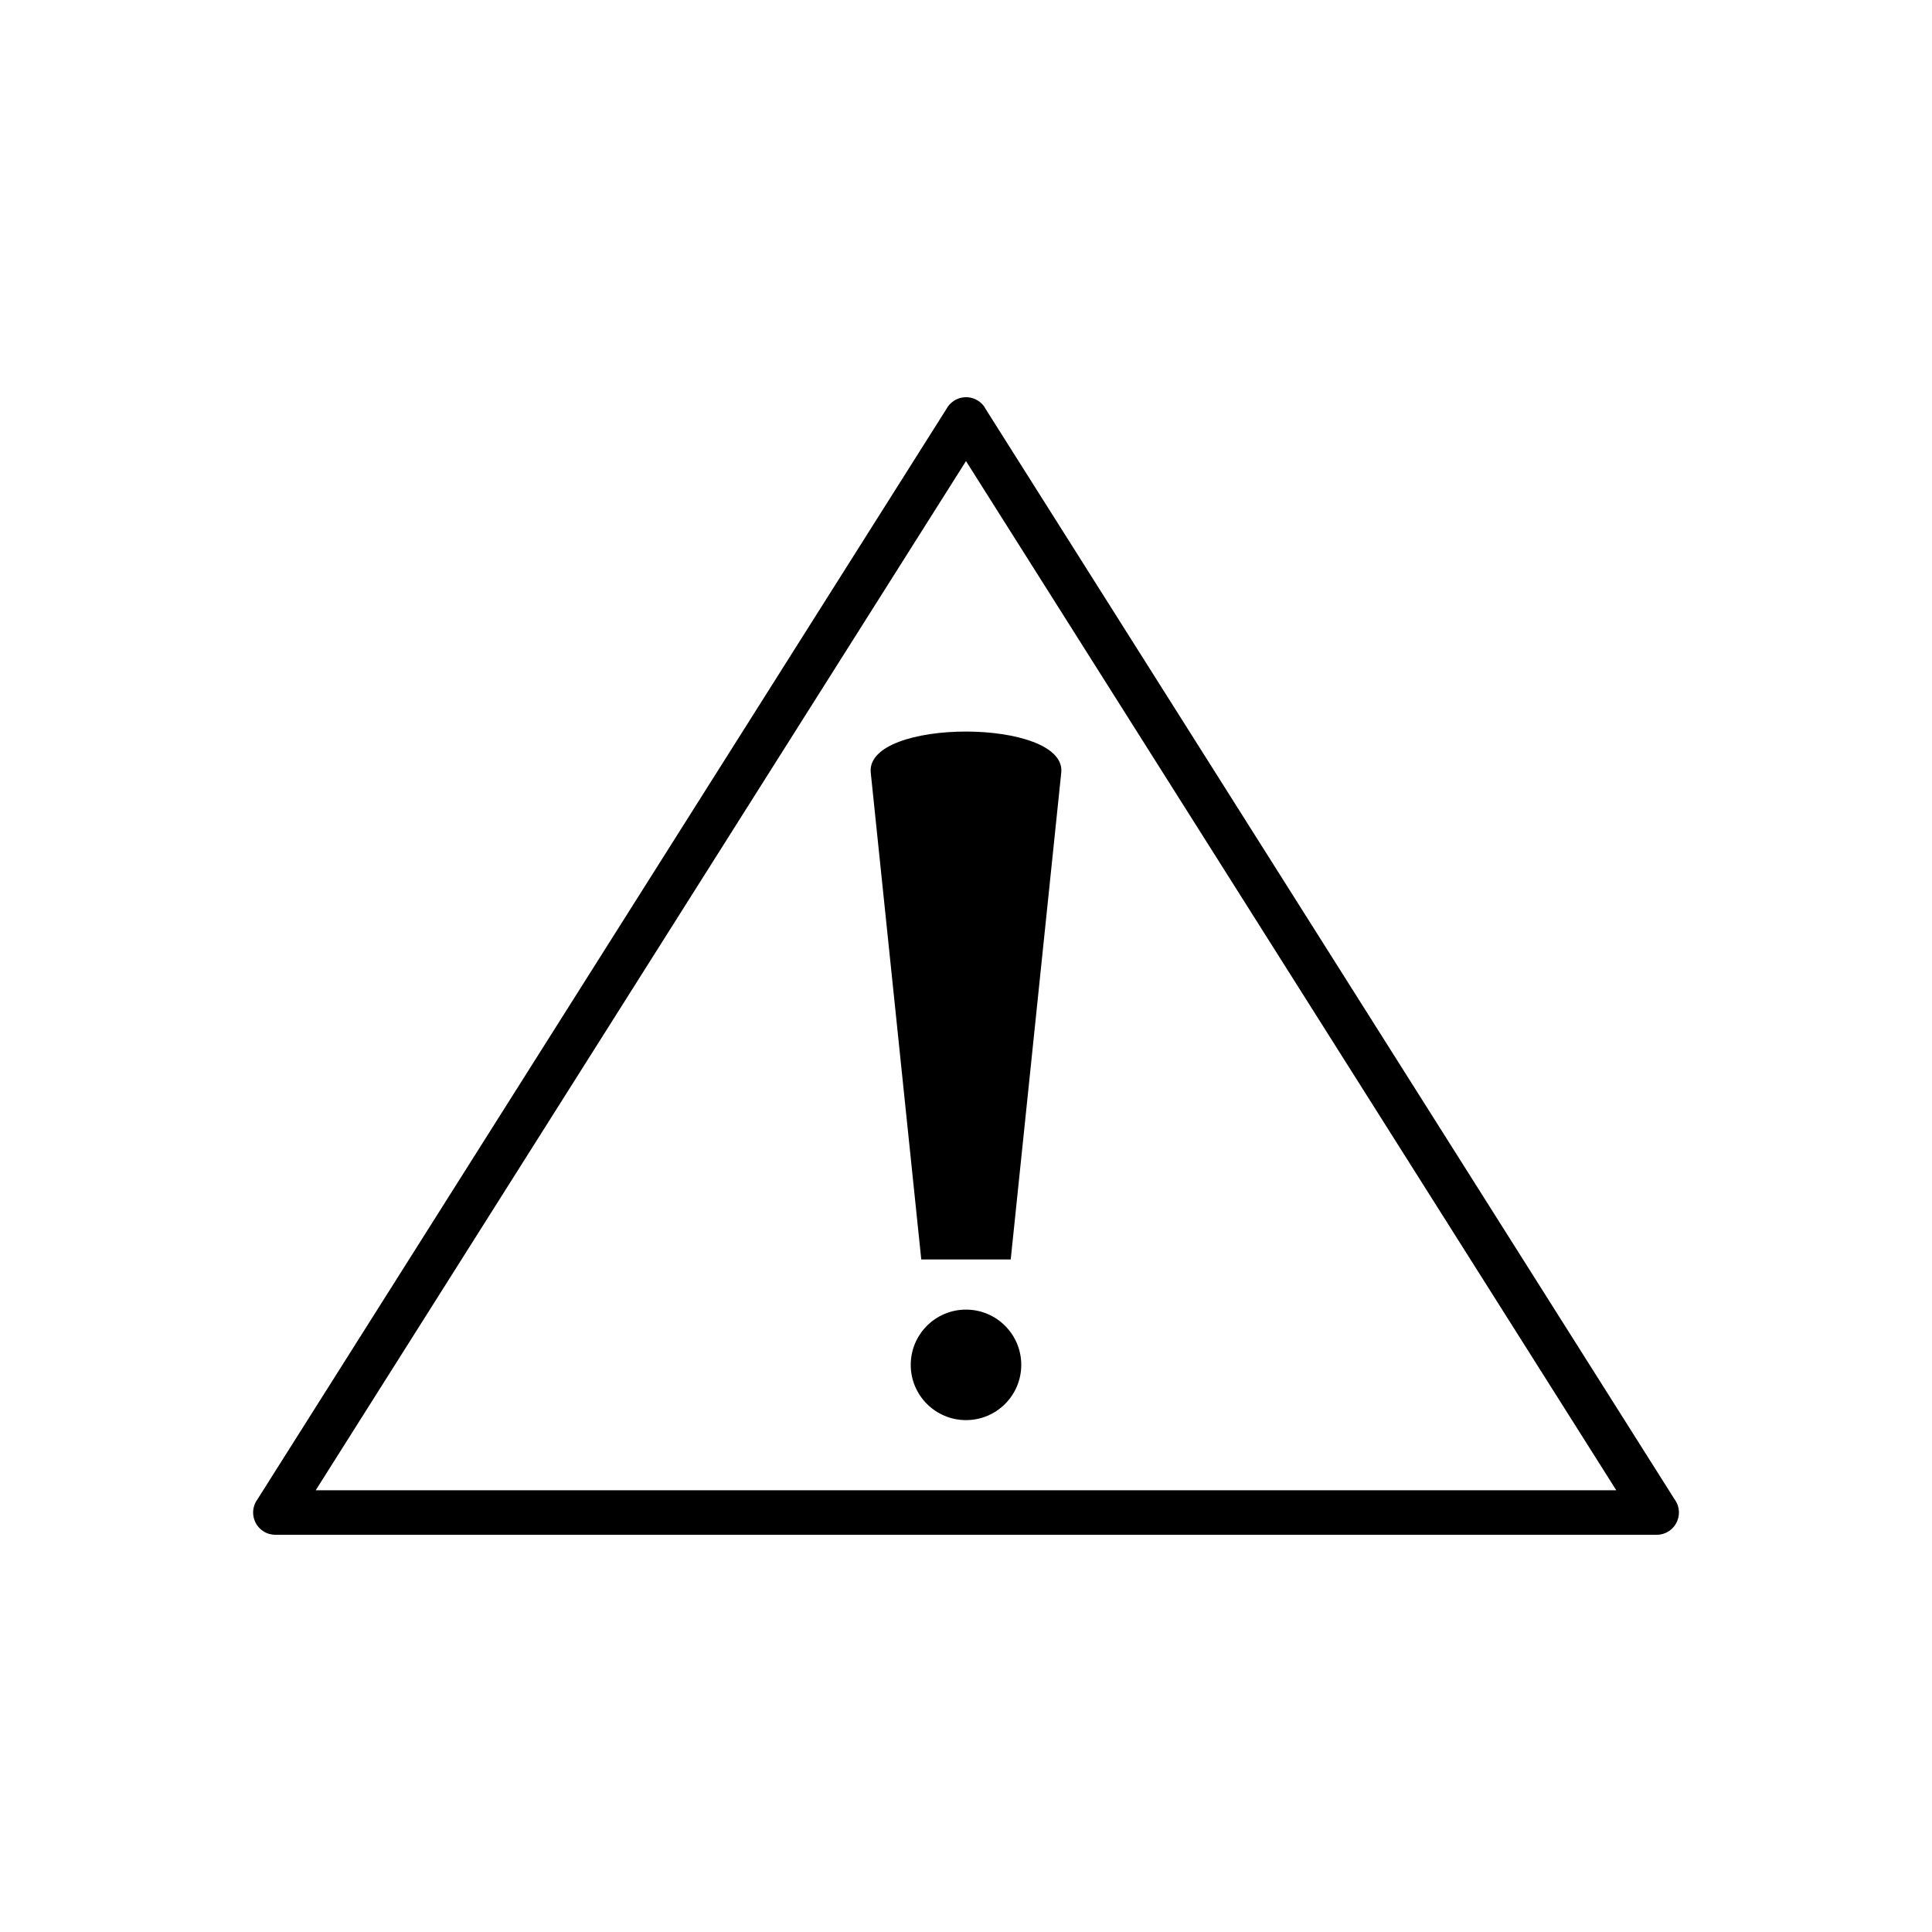
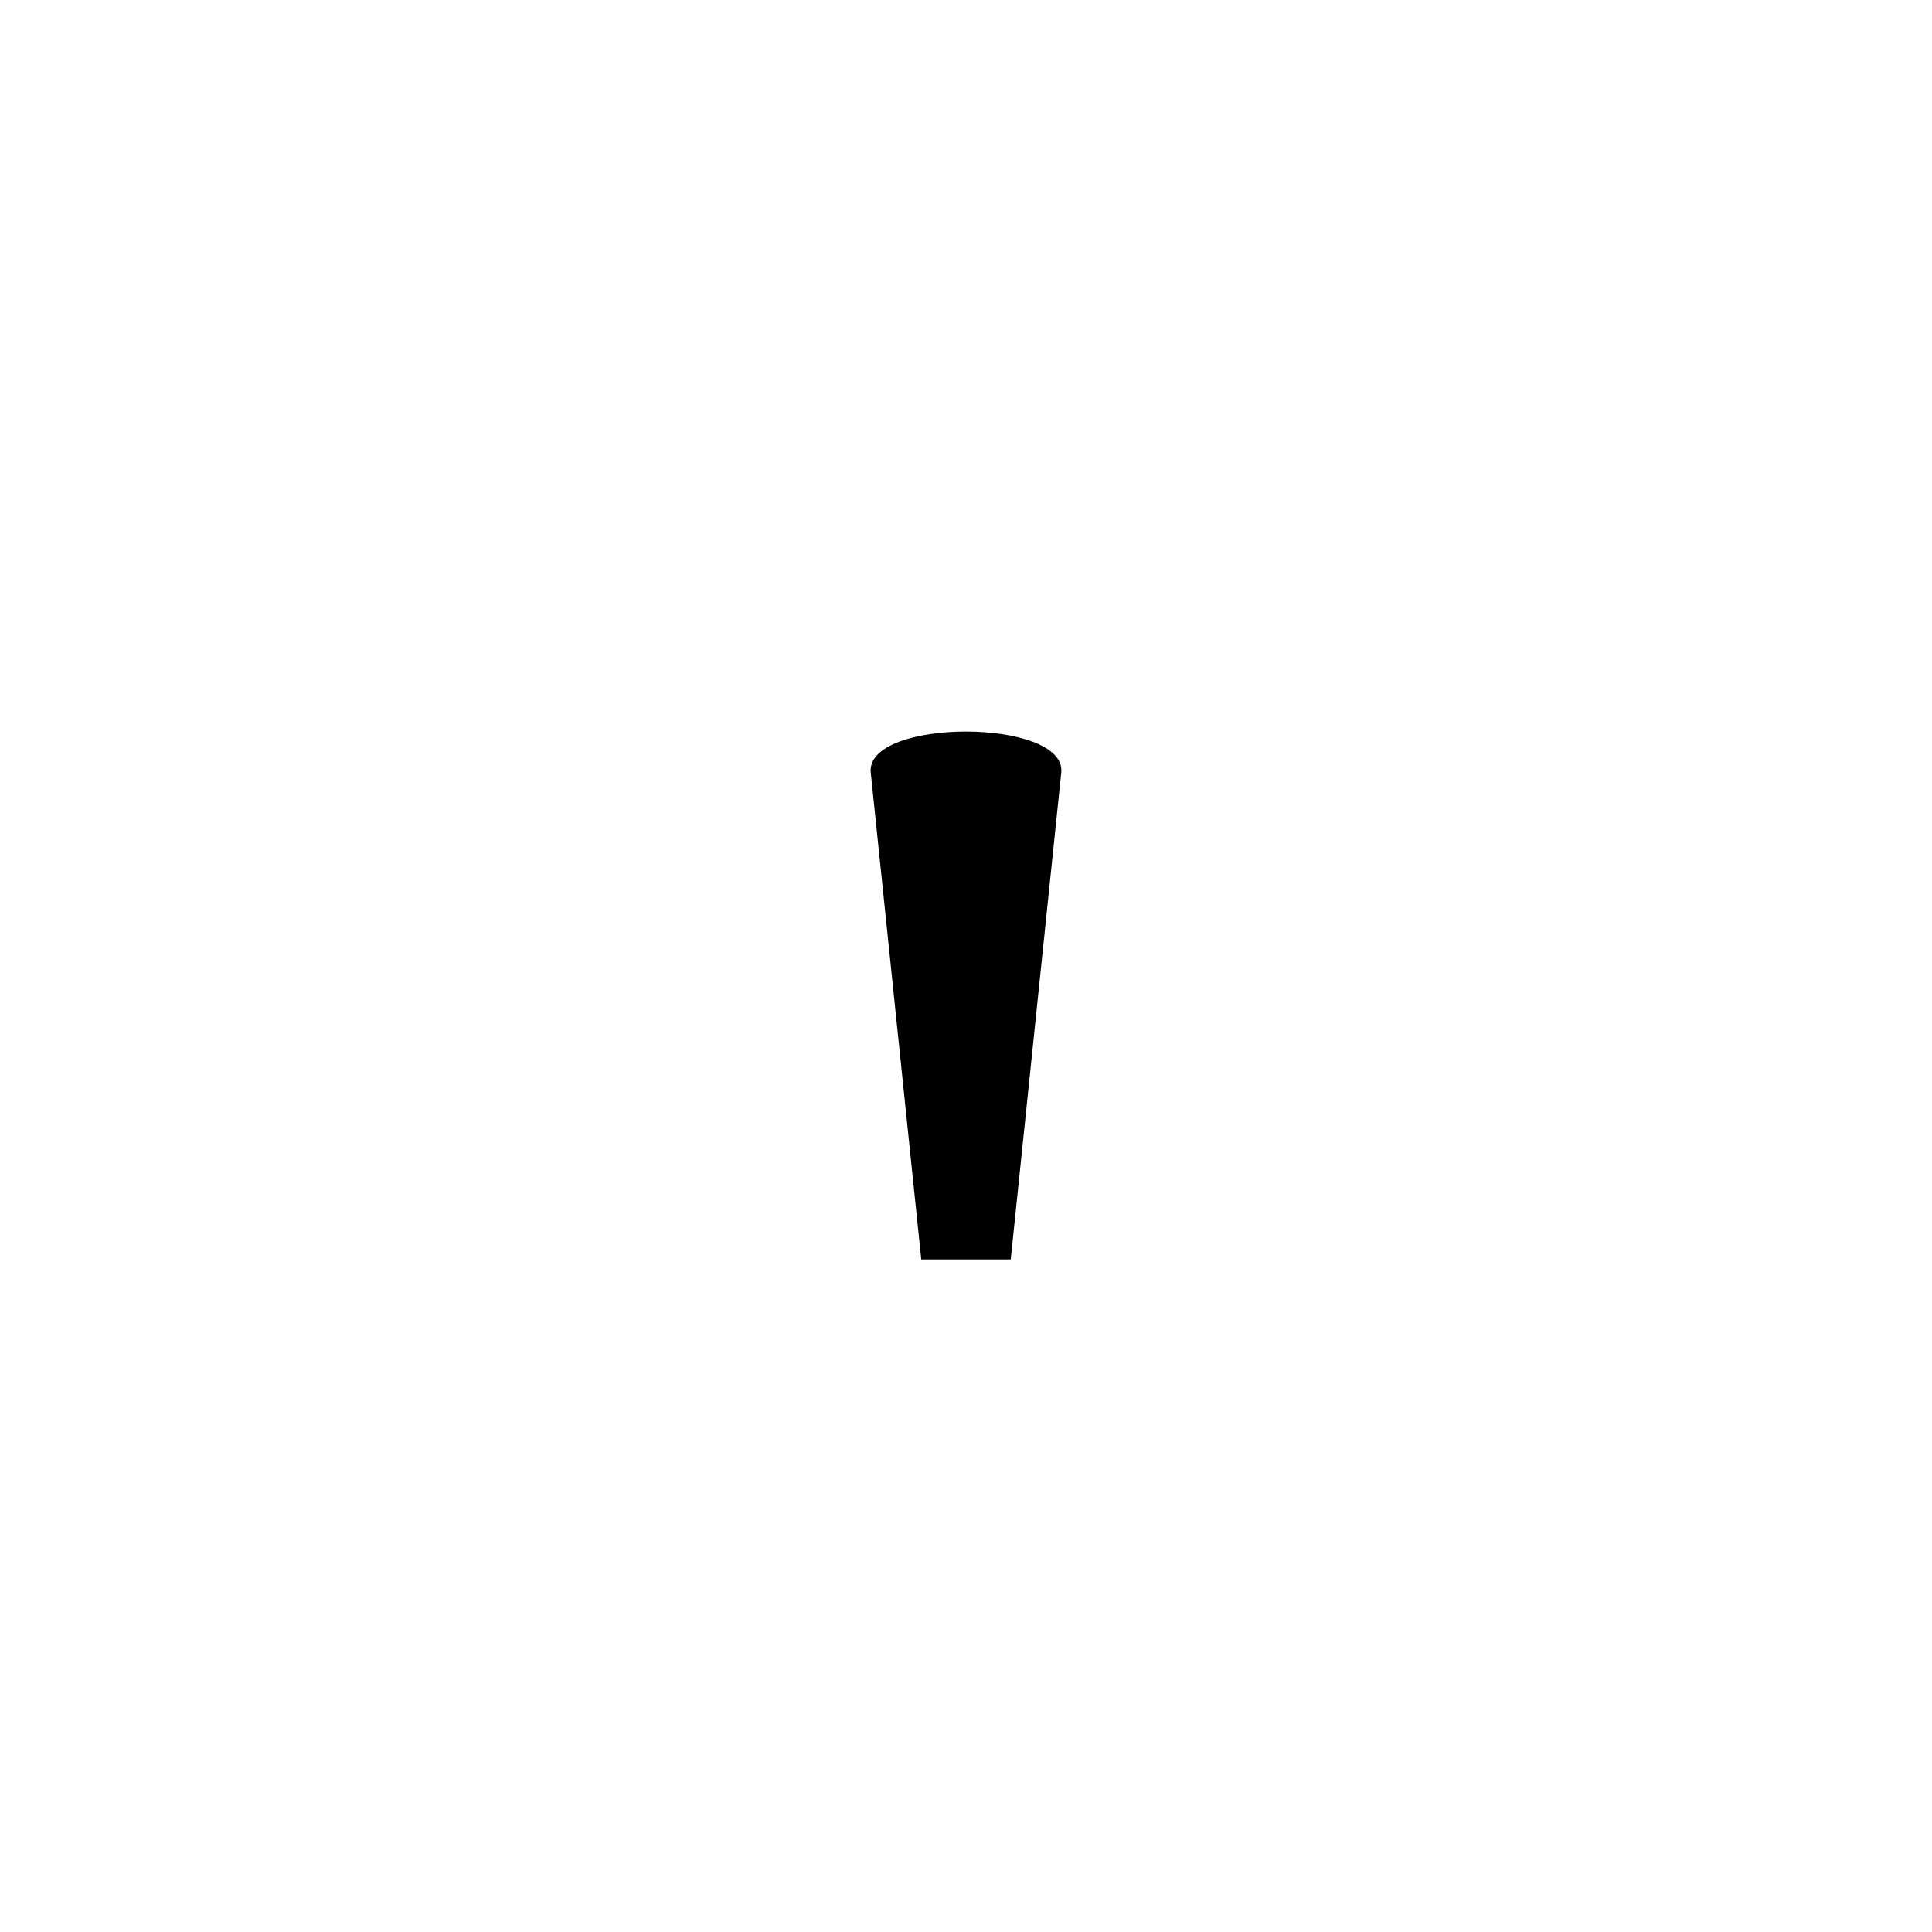
<svg xmlns="http://www.w3.org/2000/svg" fill="#000000" width="800px" height="800px" version="1.1" viewBox="144 144 512 512">
  <g>
-     <path d="m572.33 538.93-172.33-272.74-172.33 272.74zm-172.33-283.76 4.981-3.137 182.78 289.27c0.734 0.984 1.172 2.207 1.172 3.531 0 3.262-2.644 5.902-5.902 5.902h-365.98c-1.102 0.012-2.219-0.281-3.219-0.914-2.758-1.742-3.578-5.387-1.836-8.145l0.016 0.008 182.78-289.27c0.465-0.887 1.164-1.664 2.07-2.238 2.758-1.742 6.402-0.918 8.145 1.836l-4.992 3.152z" />
    <path d="m425.24 348.77-13.387 129h-23.707l-13.387-129c-1.512-14.555 51.988-14.504 50.484 0z" fill-rule="evenodd" />
-     <path d="m400 491.06c8.086 0 14.645 6.555 14.645 14.645 0 8.086-6.555 14.641-14.645 14.641-8.086 0-14.645-6.555-14.645-14.641s6.555-14.645 14.645-14.645z" fill-rule="evenodd" />
  </g>
</svg>